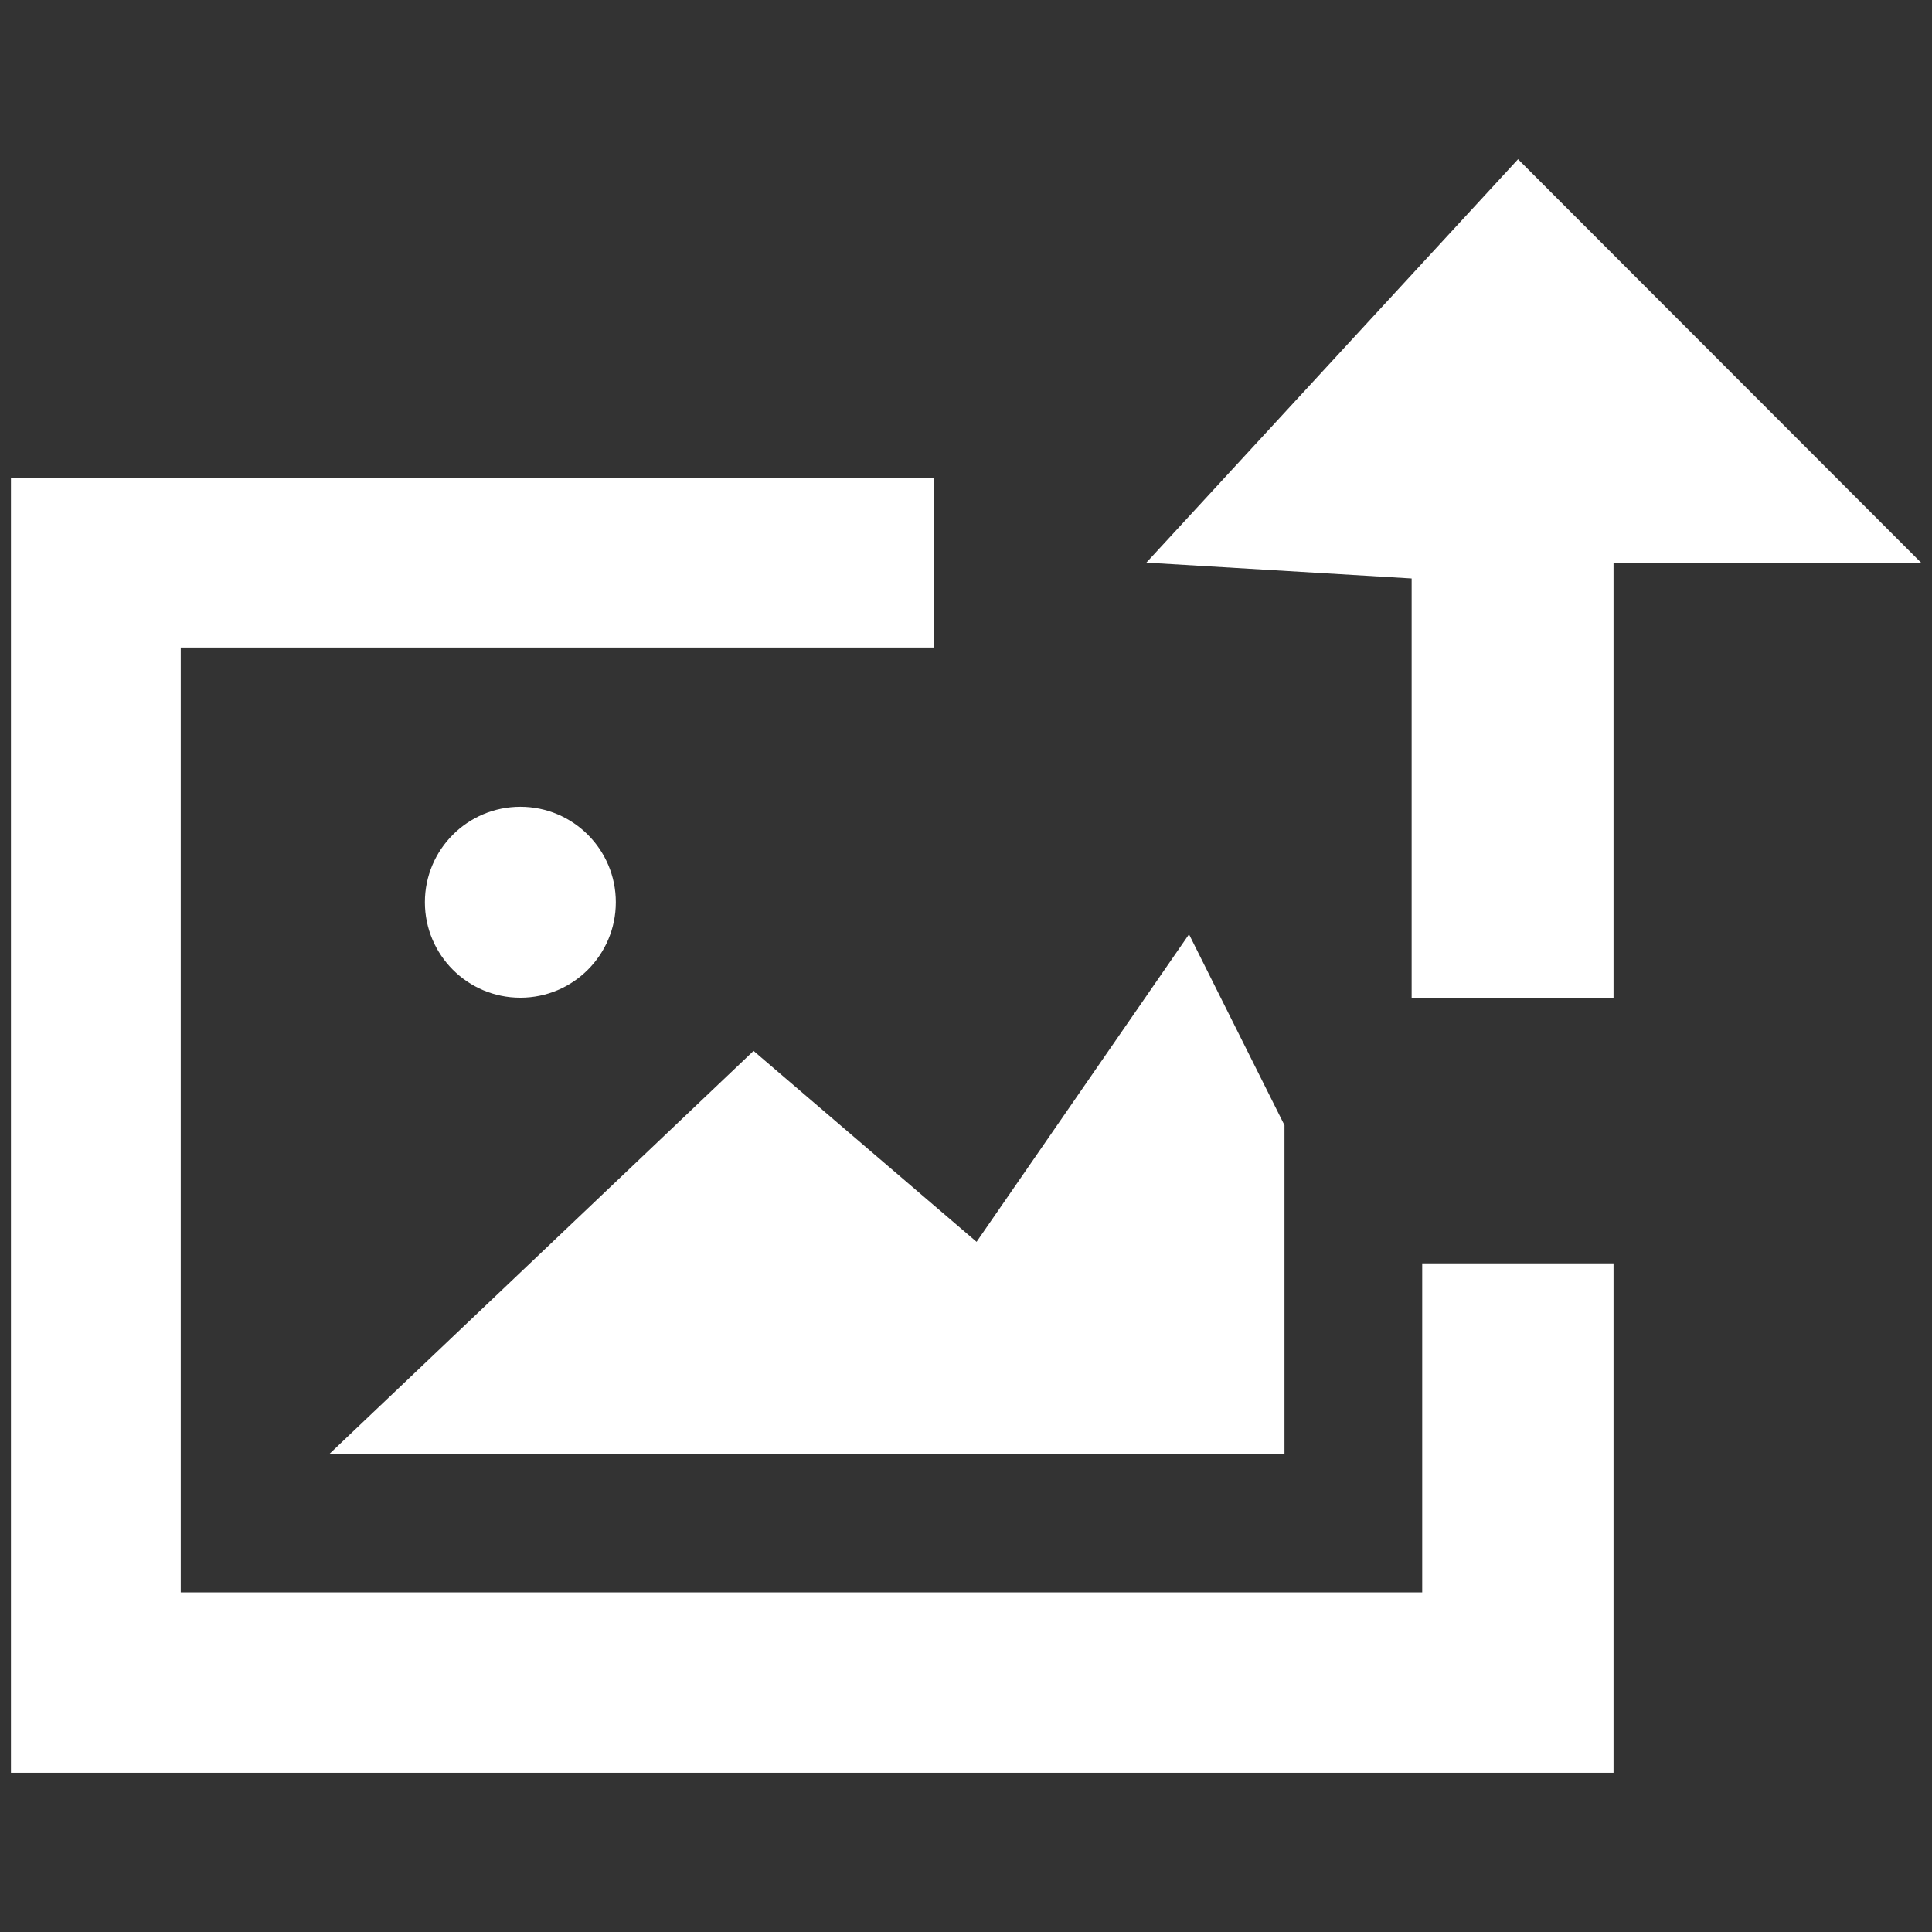
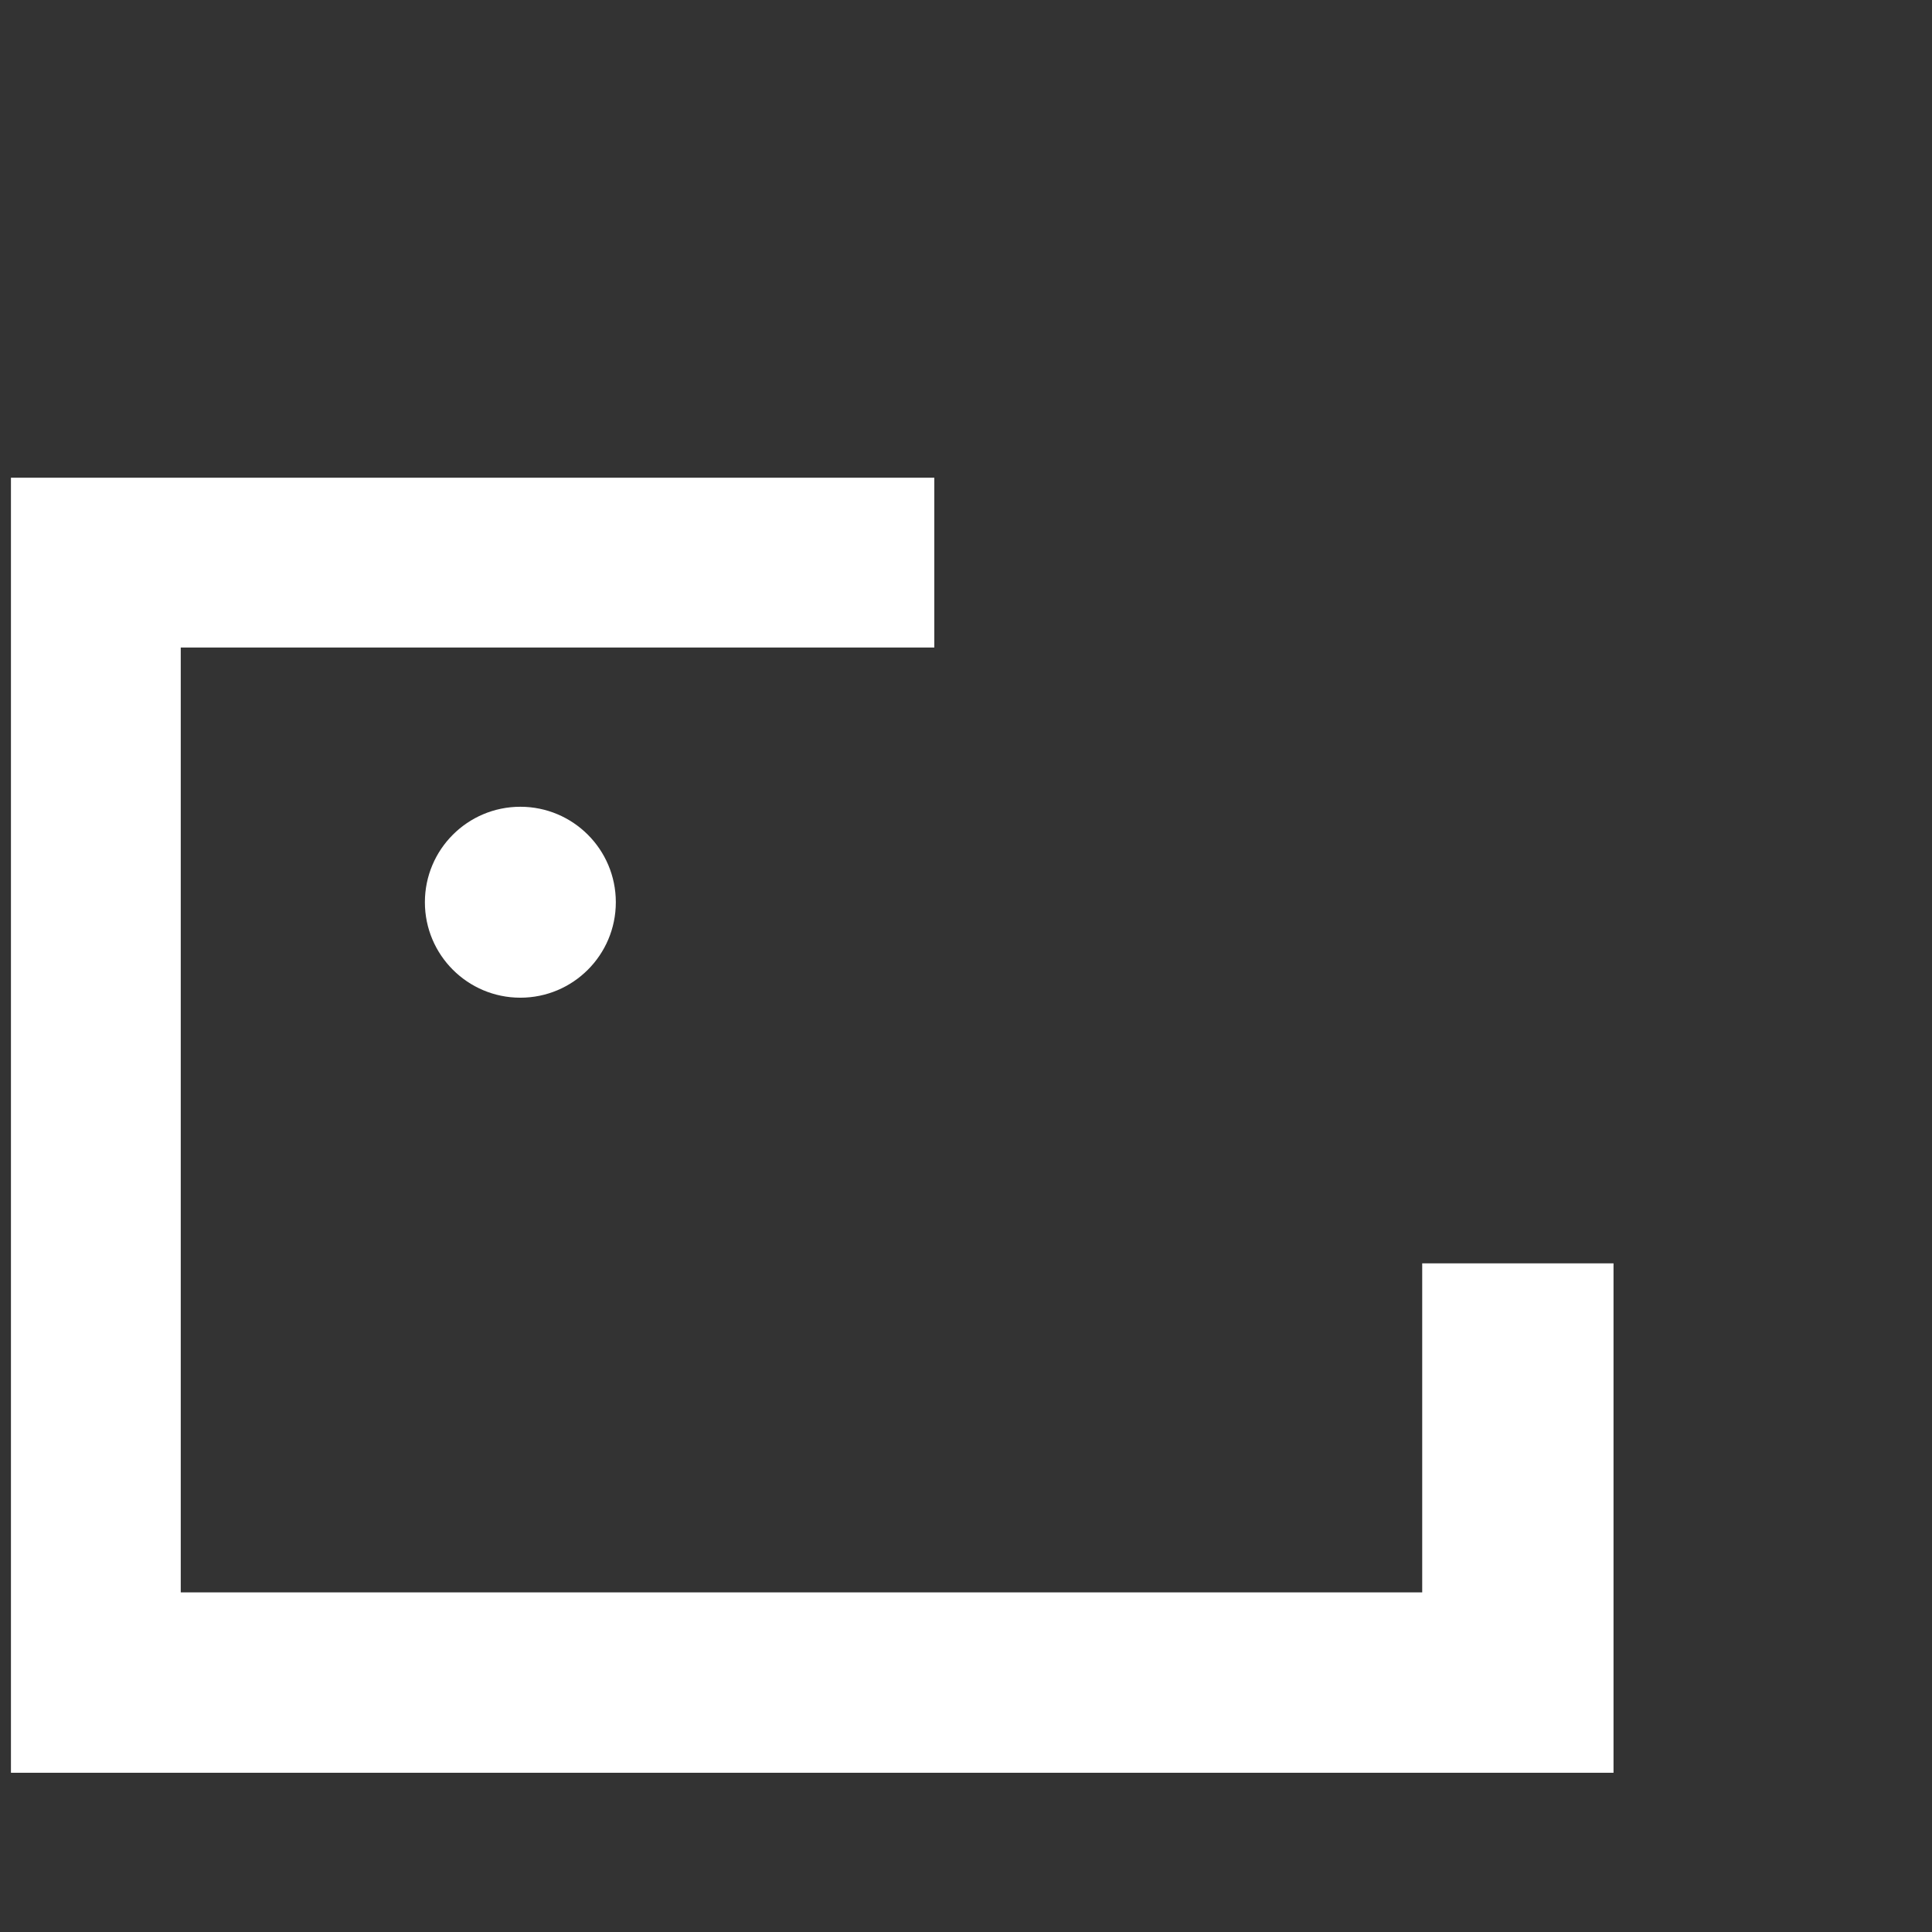
<svg xmlns="http://www.w3.org/2000/svg" version="1.1" id="katman_1" x="0px" y="0px" viewBox="0 0 512 512" style="enable-background:new 0 0 512 512;" xml:space="preserve">
  <rect x="0" y="0" width="512" height="512" fill="#333333" stroke="none" />
  <style type="text/css">
	.st0{fill:#FFFFFF;}
</style>
  <g>
    <polygon class="st0" points="247.6,171.6 47.9,171.6 47.9,422 376.9,422 376.9,334.8 427.6,334.8 427.6,469.8 2.9,469.8 2.9,126.6    247.6,126.6  " />
-     <polygon class="st0" points="303.8,149.1 402.3,42.2 509.1,149.1 427.6,149.1 427.6,264.4 374.1,264.4 374.1,153.3  " />
-     <polygon class="st0" points="87.2,385.4 340.4,385.4 340.4,298.2 315.1,247.6 258.8,329.1 199.7,278.5  " />
    <circle class="st0" cx="137.9" cy="239.1" r="25.3" />
  </g>
</svg>